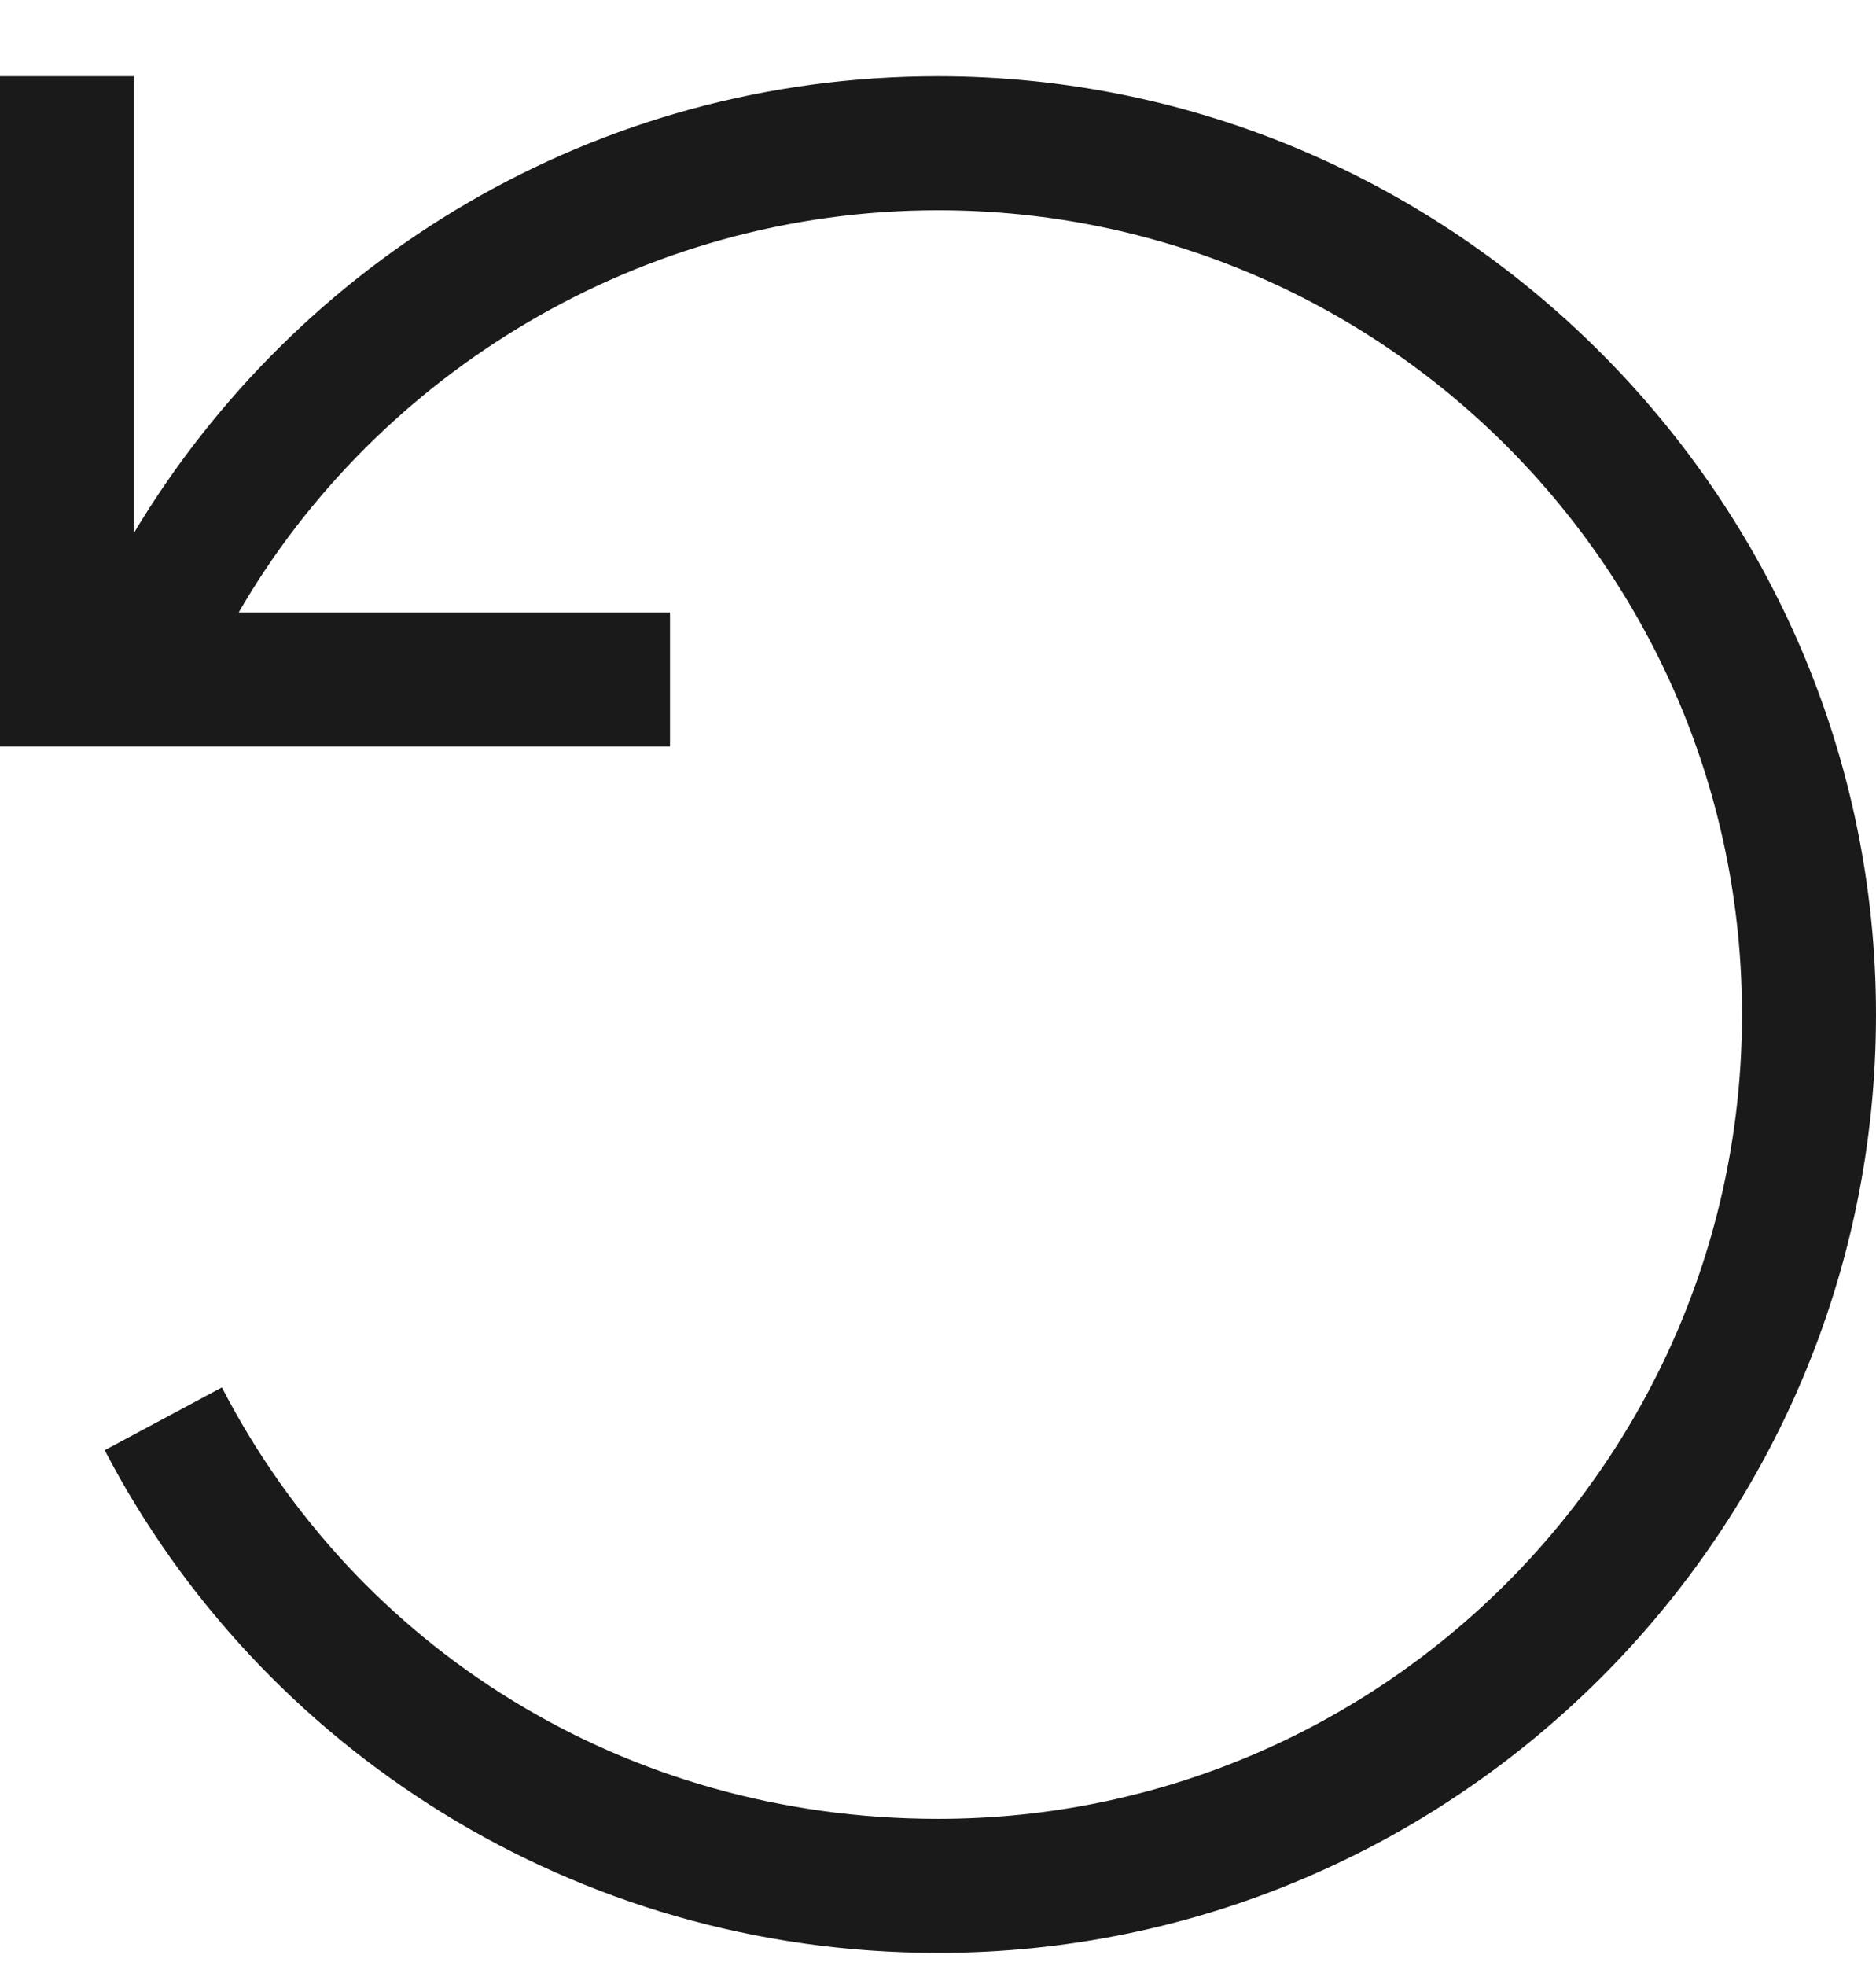
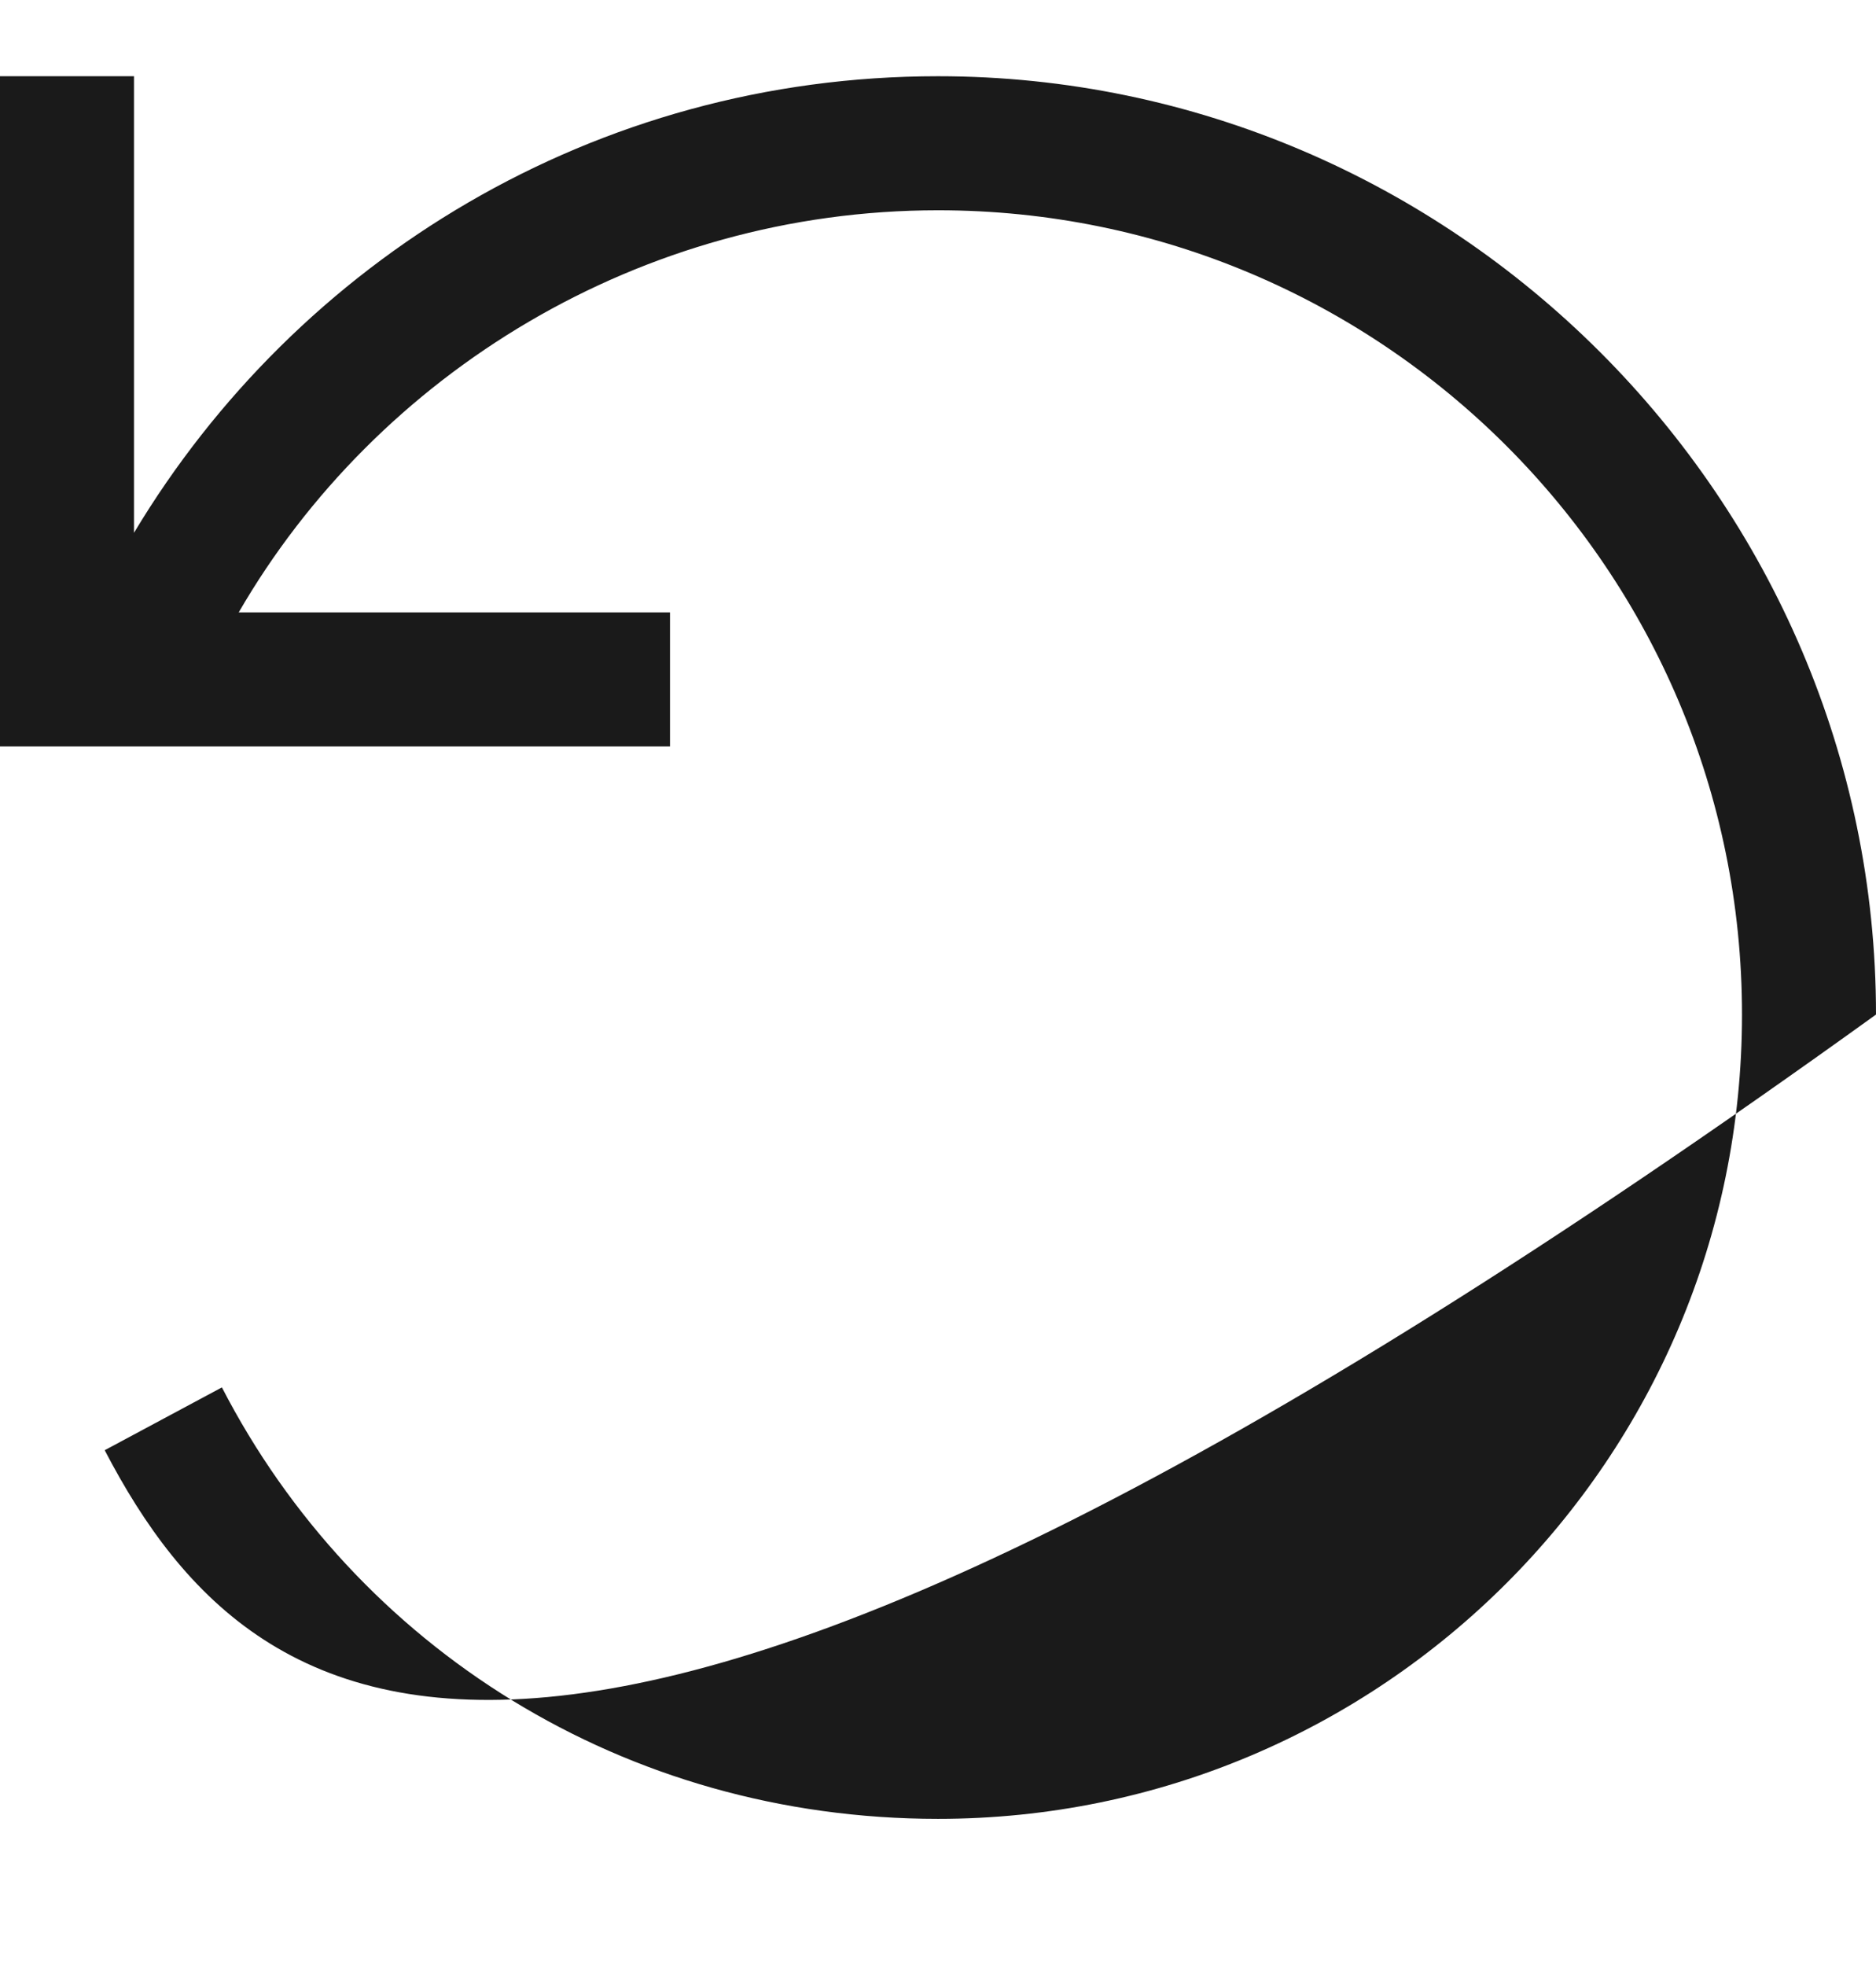
<svg xmlns="http://www.w3.org/2000/svg" width="21" height="22" viewBox="0 0 21 22" fill="none">
-   <path d="M0.75 8.353H0V7.603V1.603V0.853H1.5V1.603V5.962C3.328 2.915 6.656 0.853 10.5 0.853C16.266 0.853 21 5.587 21 11.353C21 17.165 16.266 21.853 10.5 21.853C6.422 21.853 2.906 19.556 1.172 16.228L2.484 15.525C3.984 18.431 6.984 20.353 10.5 20.353C15.469 20.353 19.5 16.322 19.5 11.353C19.5 6.384 15.469 2.353 10.5 2.353C7.172 2.353 4.219 4.181 2.672 6.853H6.75H7.5V8.353H6.75H0.75Z" fill="#1A1A1A" />
+   <path d="M0.75 8.353H0V7.603V1.603V0.853H1.5V1.603V5.962C3.328 2.915 6.656 0.853 10.5 0.853C16.266 0.853 21 5.587 21 11.353C6.422 21.853 2.906 19.556 1.172 16.228L2.484 15.525C3.984 18.431 6.984 20.353 10.5 20.353C15.469 20.353 19.5 16.322 19.5 11.353C19.5 6.384 15.469 2.353 10.5 2.353C7.172 2.353 4.219 4.181 2.672 6.853H6.75H7.5V8.353H6.75H0.75Z" fill="#1A1A1A" />
</svg>